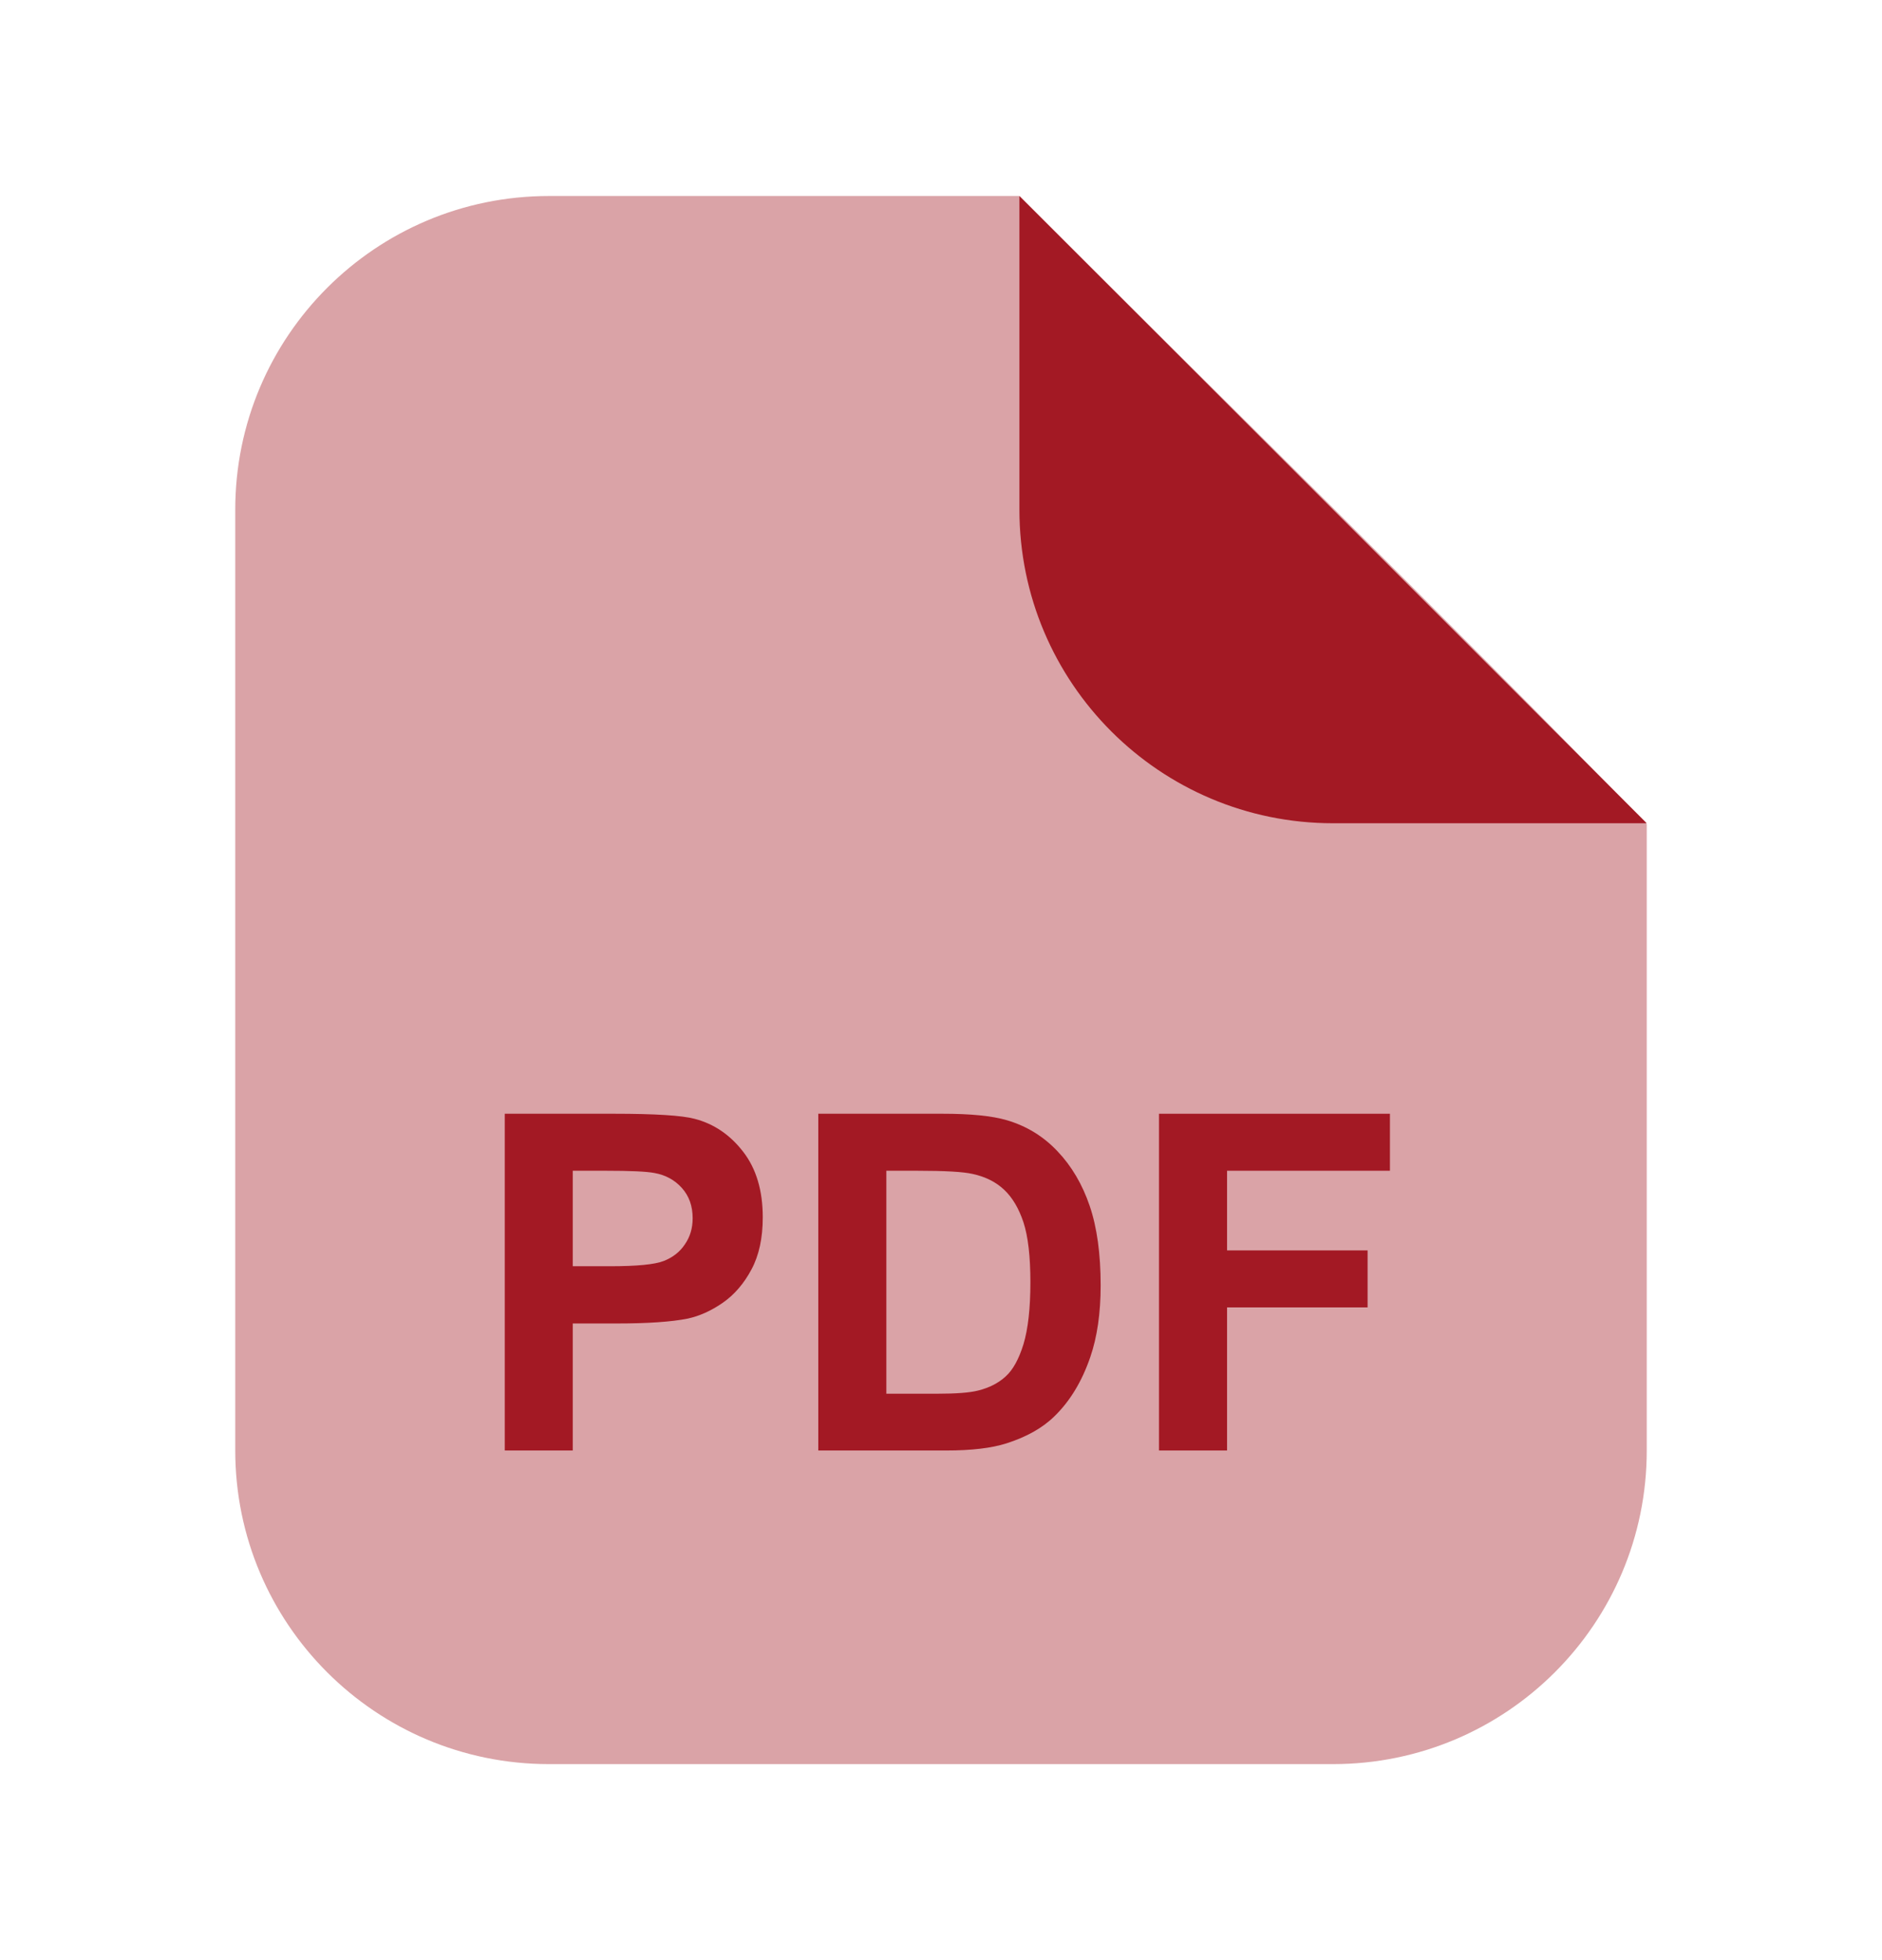
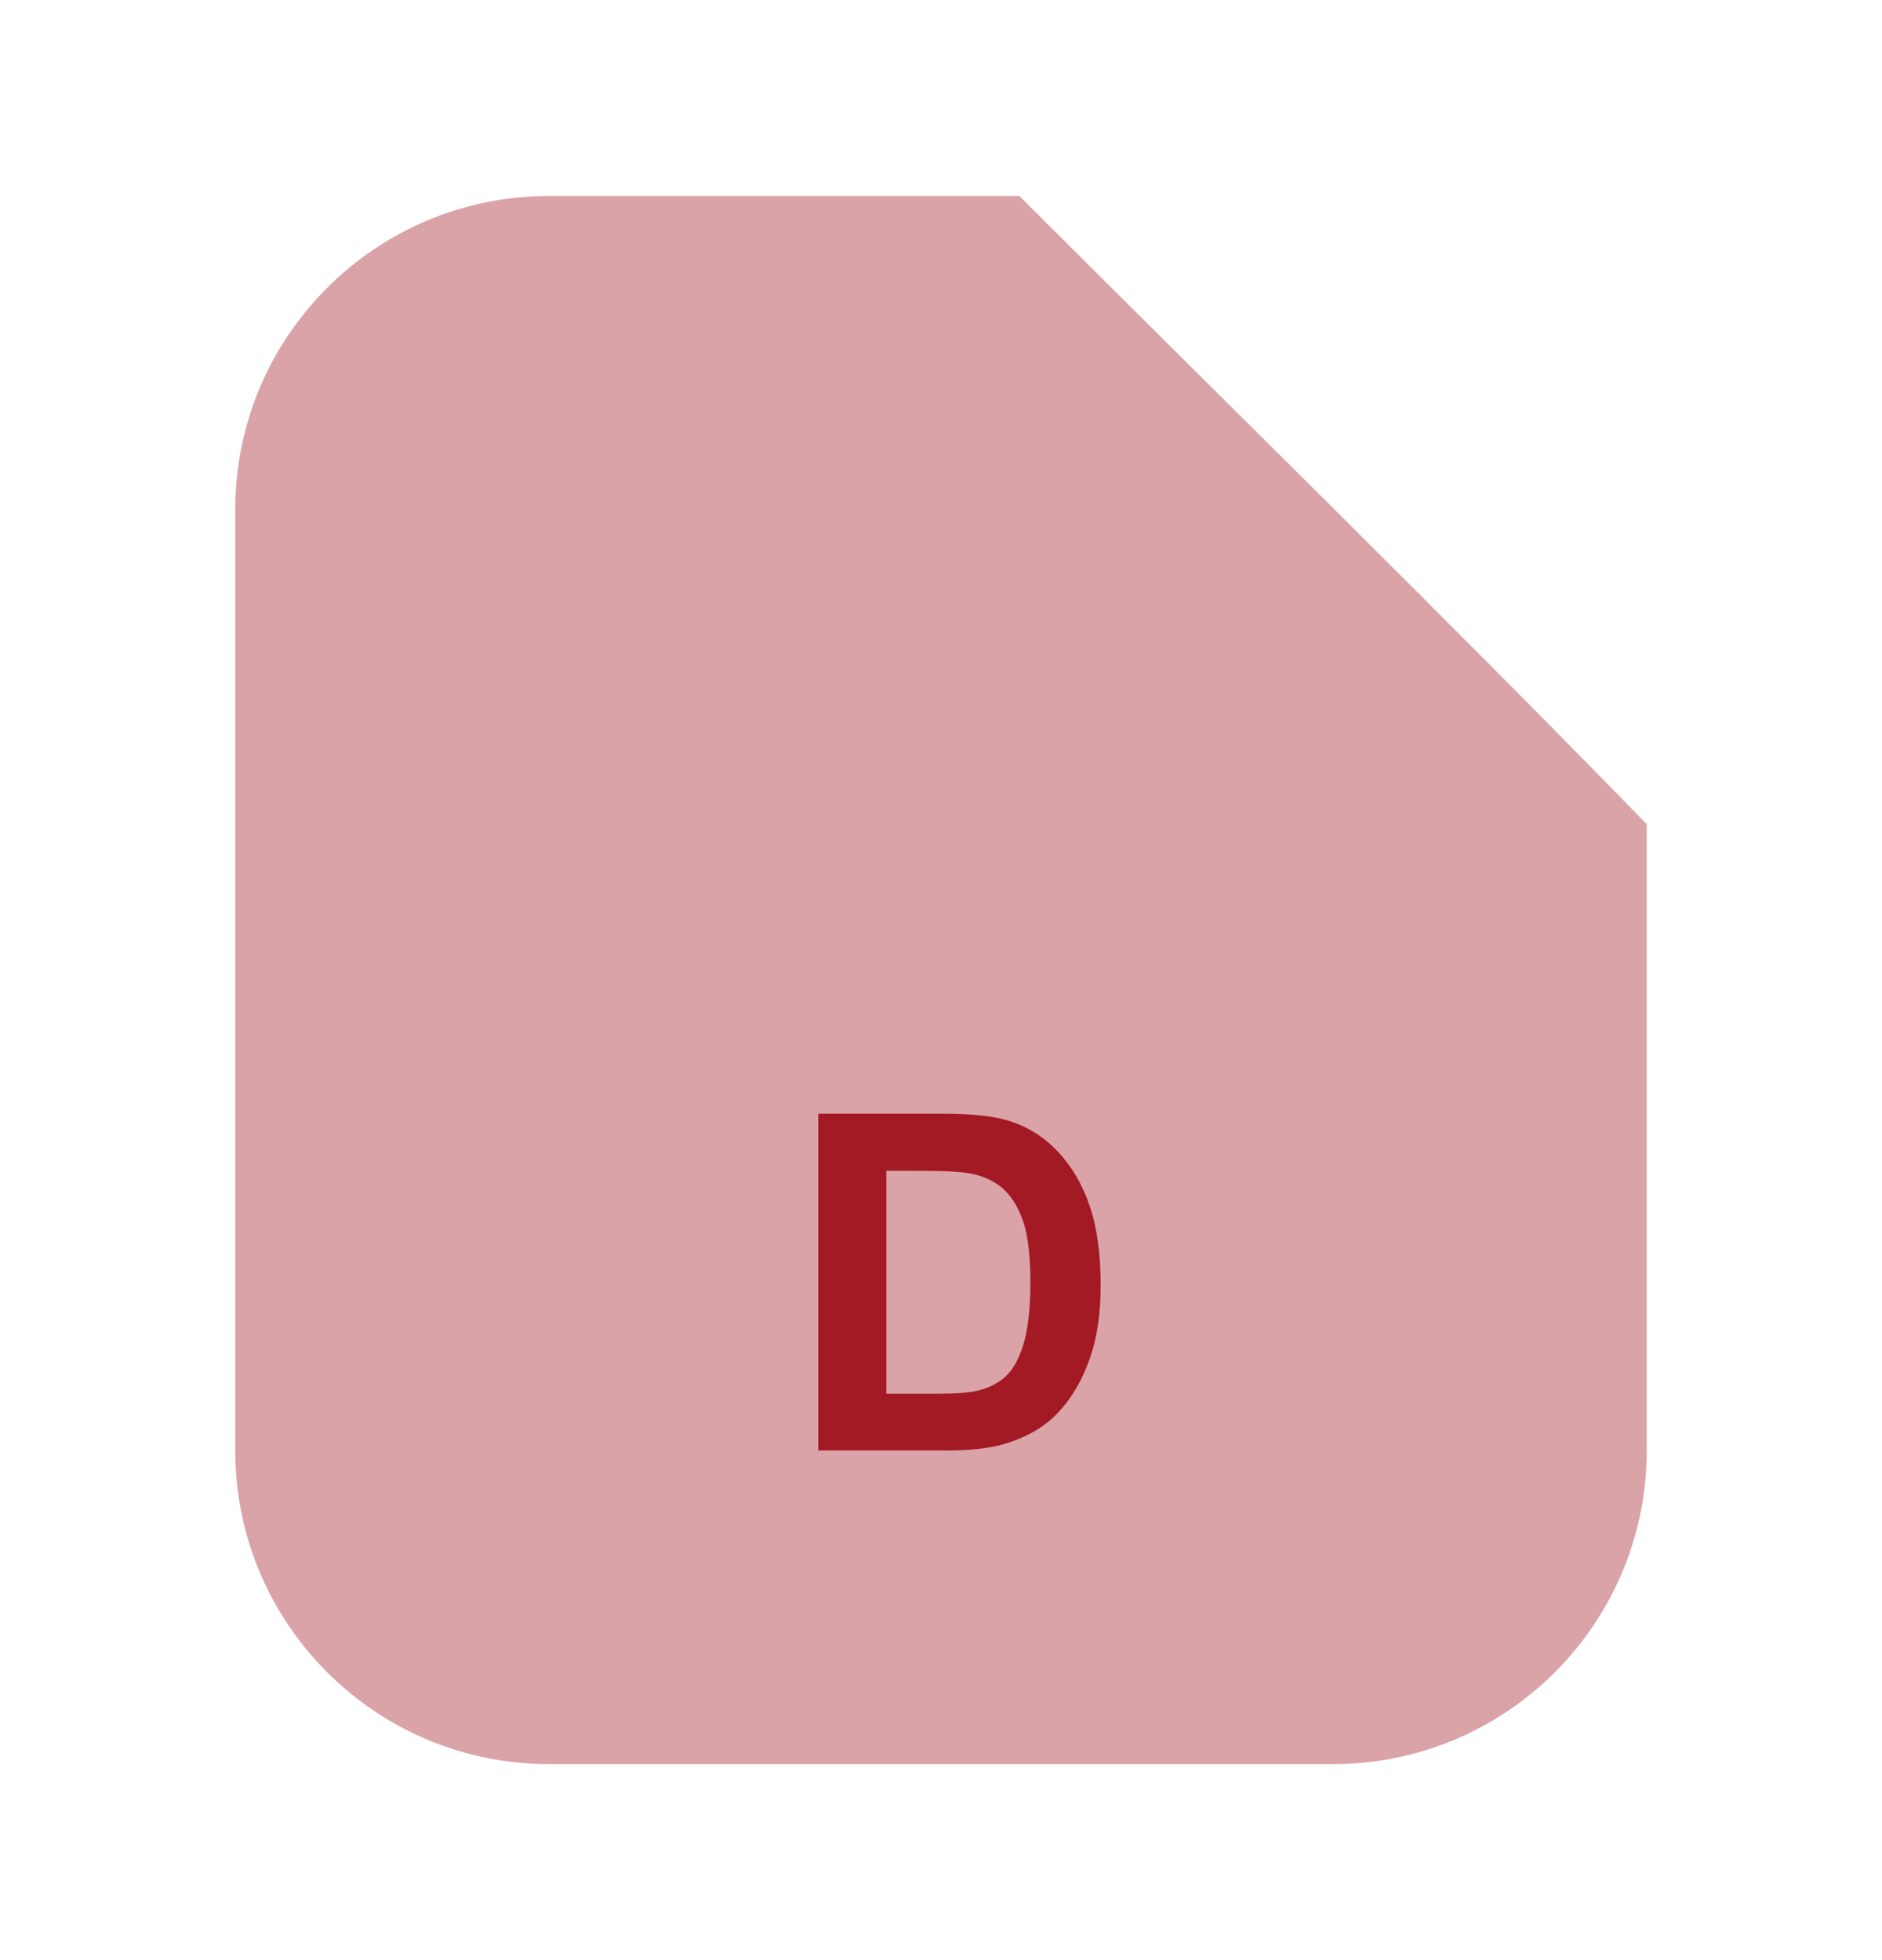
<svg xmlns="http://www.w3.org/2000/svg" width="24" height="25" viewBox="0 0 24 25" fill="none">
  <path opacity="0.4" d="M3 18.5L3 6.5C3 4.291 4.791 2.5 7 2.5L13 2.5C15.668 5.168 18.368 7.808 21 10.512V18.5C21 20.709 19.209 22.5 17 22.5H7C4.791 22.5 3 20.709 3 18.5Z" fill="#A31924" />
-   <path d="M13 6.5L13 2.5L21 10.5L17 10.5C14.791 10.5 13 8.709 13 6.5Z" fill="#A31924" />
-   <path d="M6.437 18.5V14.205H7.828C8.355 14.205 8.699 14.227 8.859 14.27C9.105 14.334 9.312 14.475 9.478 14.691C9.644 14.906 9.727 15.185 9.727 15.526C9.727 15.79 9.679 16.012 9.583 16.191C9.487 16.371 9.365 16.513 9.217 16.616C9.07 16.718 8.921 16.785 8.769 16.818C8.562 16.859 8.262 16.88 7.869 16.88H7.304V18.5H6.437ZM7.304 14.932V16.15H7.778C8.12 16.15 8.349 16.128 8.464 16.083C8.579 16.038 8.669 15.968 8.733 15.872C8.8 15.776 8.833 15.665 8.833 15.538C8.833 15.382 8.787 15.253 8.695 15.151C8.604 15.05 8.487 14.986 8.347 14.961C8.243 14.941 8.035 14.932 7.723 14.932H7.304Z" fill="#A31924" />
  <path d="M10.435 14.205H12.021C12.378 14.205 12.65 14.232 12.838 14.287C13.09 14.361 13.306 14.493 13.485 14.683C13.665 14.872 13.802 15.104 13.896 15.38C13.989 15.653 14.036 15.991 14.036 16.394C14.036 16.747 13.992 17.052 13.904 17.308C13.797 17.62 13.644 17.873 13.444 18.066C13.294 18.213 13.091 18.327 12.835 18.409C12.644 18.47 12.388 18.5 12.067 18.5H10.435V14.205ZM11.303 14.932V17.776H11.95C12.192 17.776 12.367 17.763 12.475 17.735C12.615 17.7 12.731 17.641 12.823 17.557C12.917 17.473 12.993 17.335 13.052 17.144C13.11 16.95 13.14 16.688 13.14 16.355C13.14 16.023 13.11 15.769 13.052 15.591C12.993 15.413 12.911 15.274 12.806 15.175C12.7 15.075 12.566 15.008 12.404 14.973C12.283 14.945 12.046 14.932 11.692 14.932H11.303Z" fill="#A31924" />
-   <path d="M14.78 18.5V14.205H17.725V14.932H15.648V15.948H17.44V16.675H15.648V18.5H14.78Z" fill="#A31924" />
</svg>